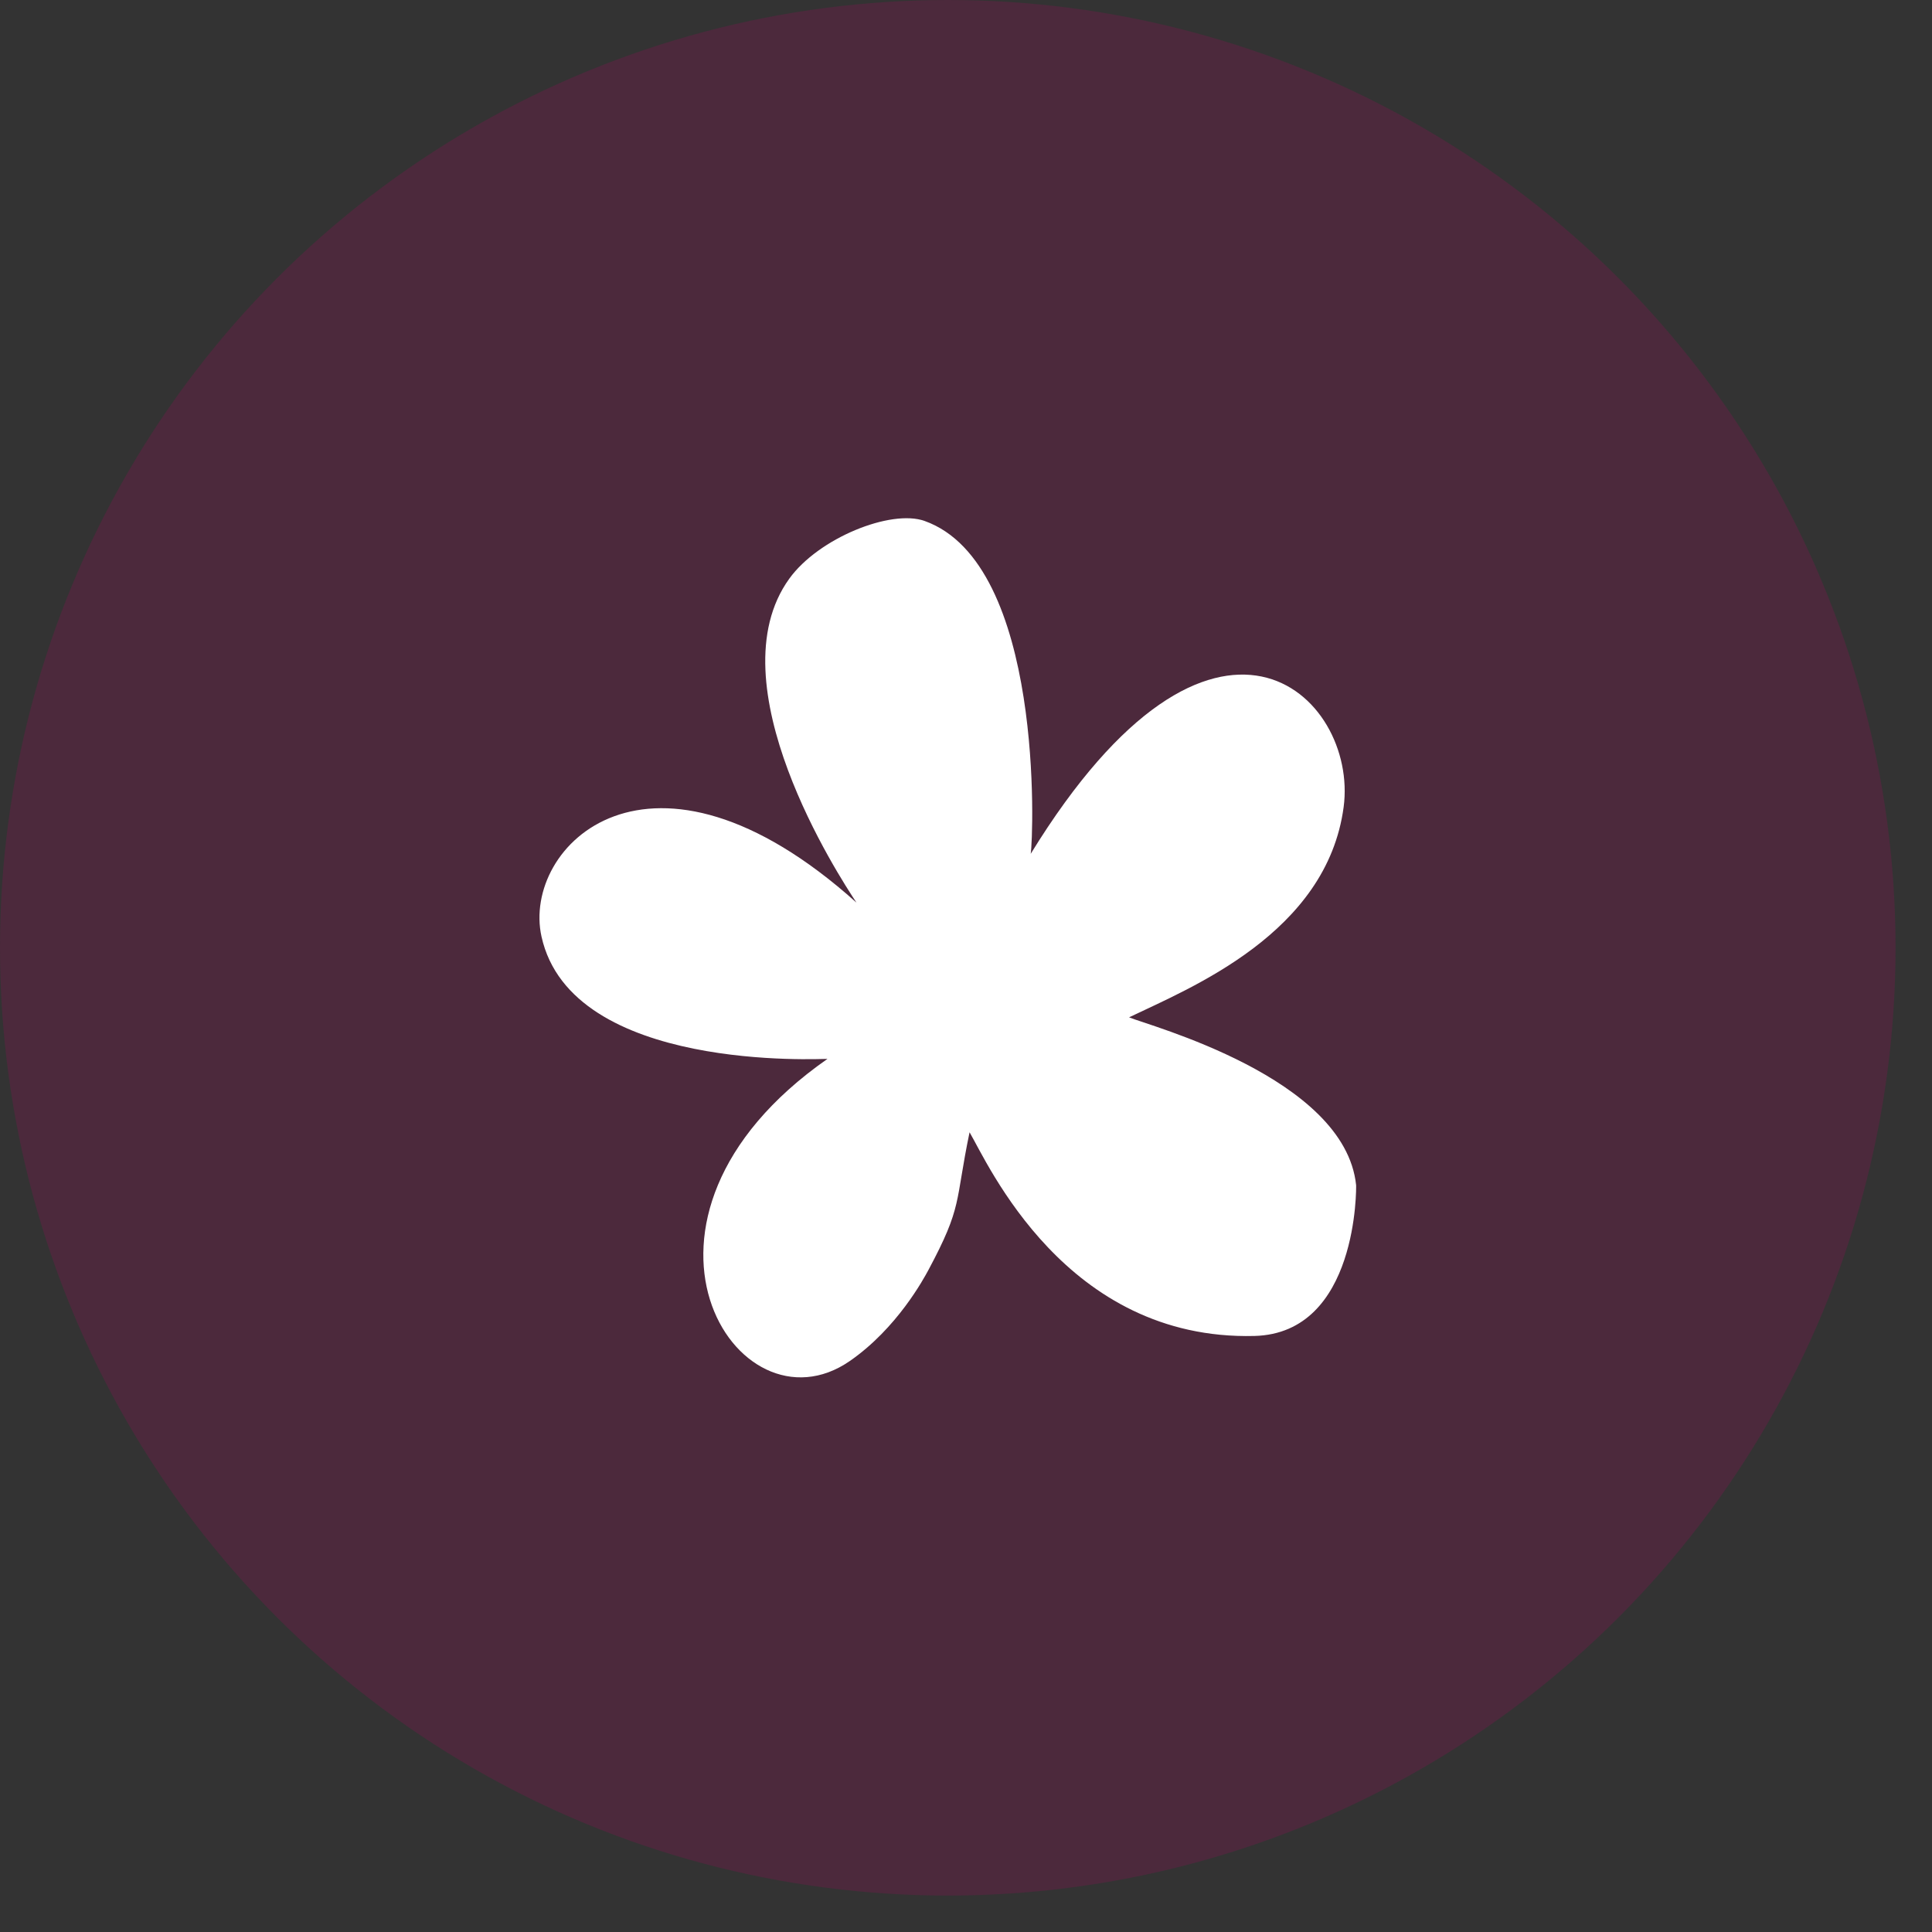
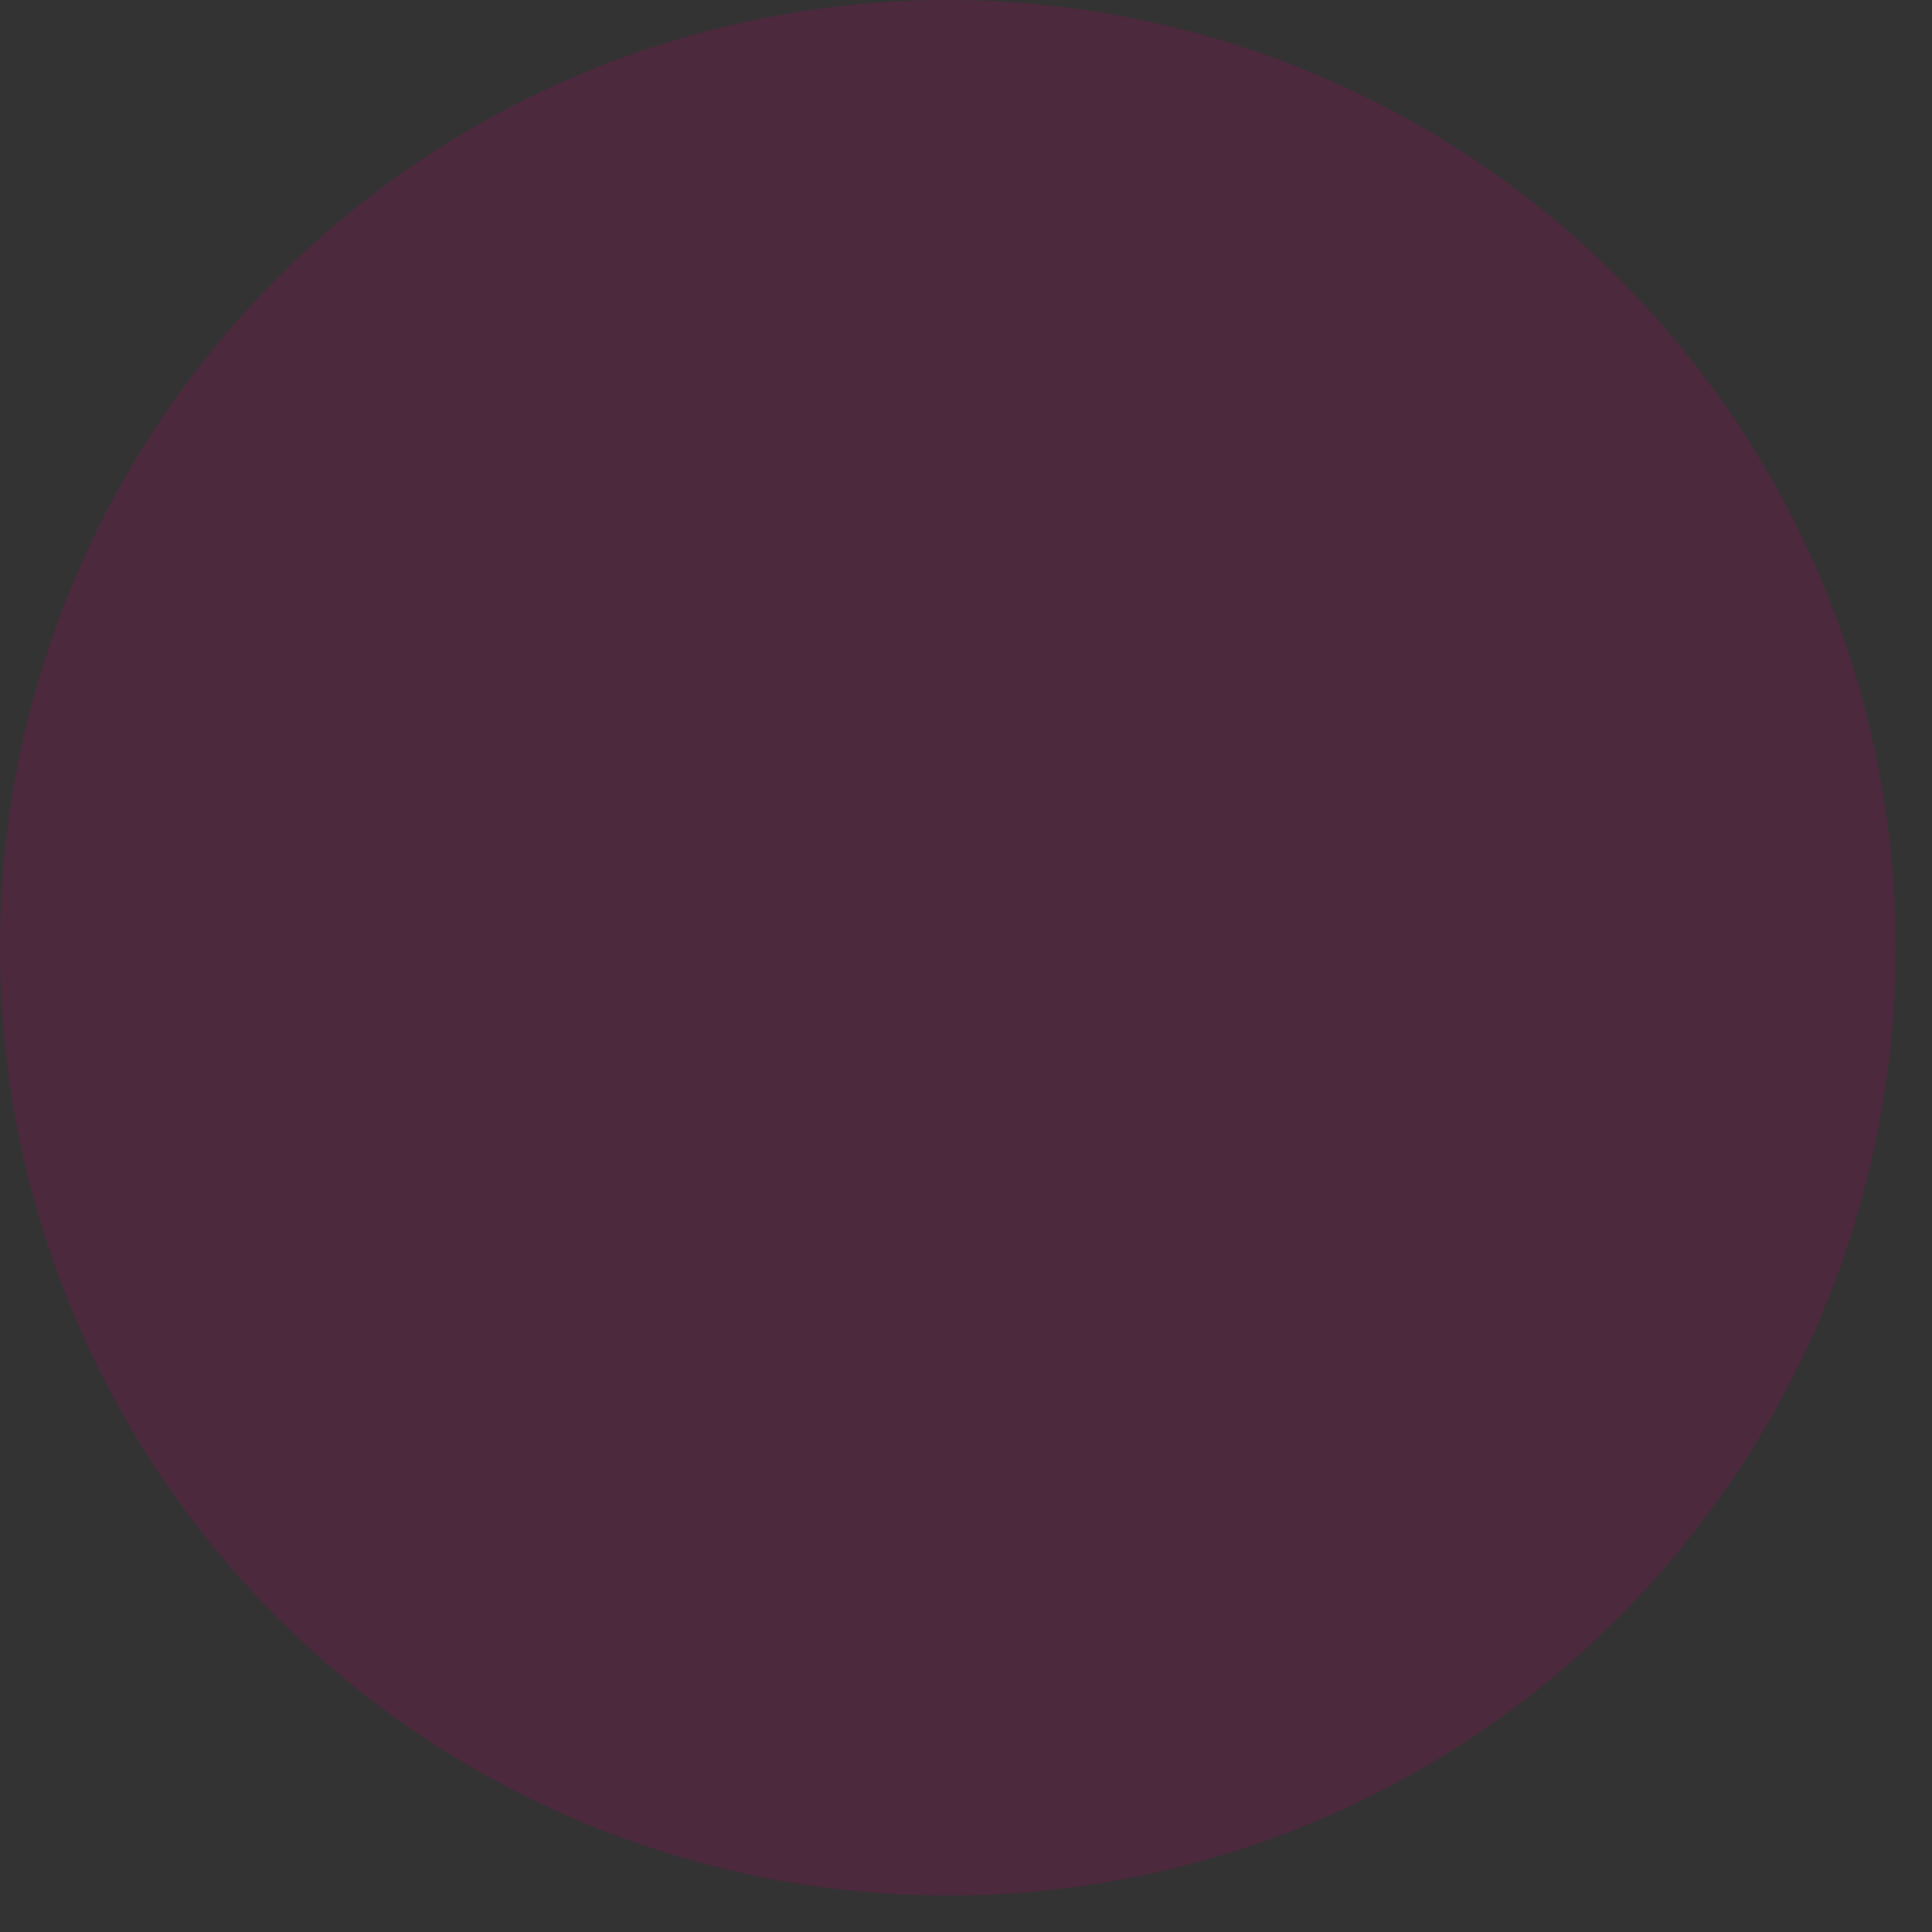
<svg xmlns="http://www.w3.org/2000/svg" width="51" height="51" viewBox="0 0 51 51" fill="none">
  <rect x="0" y="0" width="51" height="51" fill="#333333" stroke="none" />
  <circle cx="25.019" cy="25.019" r="25.019" fill="#B00163" fill-opacity="0.2" />
-   <path fill-rule="evenodd" clip-rule="evenodd" d="M29.805 26.855C30.302 27.069 35.5 28.436 35.798 31.284C35.802 31.308 35.859 35.196 33.114 35.266C28.13 35.391 26.074 30.703 25.594 29.889C25.203 31.768 25.416 31.828 24.507 33.527C24.386 33.75 23.683 35.062 22.432 35.928C19.448 37.993 15.768 32.195 21.843 27.952C21.71 27.946 15.088 28.319 14.294 24.722C13.768 22.339 17.159 18.941 22.608 23.826C22.149 23.136 18.839 18.043 20.835 15.276C21.608 14.204 23.517 13.435 24.407 13.752C27.571 14.881 27.28 22.117 27.208 22.539C32.058 14.645 35.861 18.364 35.469 21.303C35.025 24.637 31.425 26.077 29.803 26.856L29.805 26.855Z" fill="white" />
</svg>